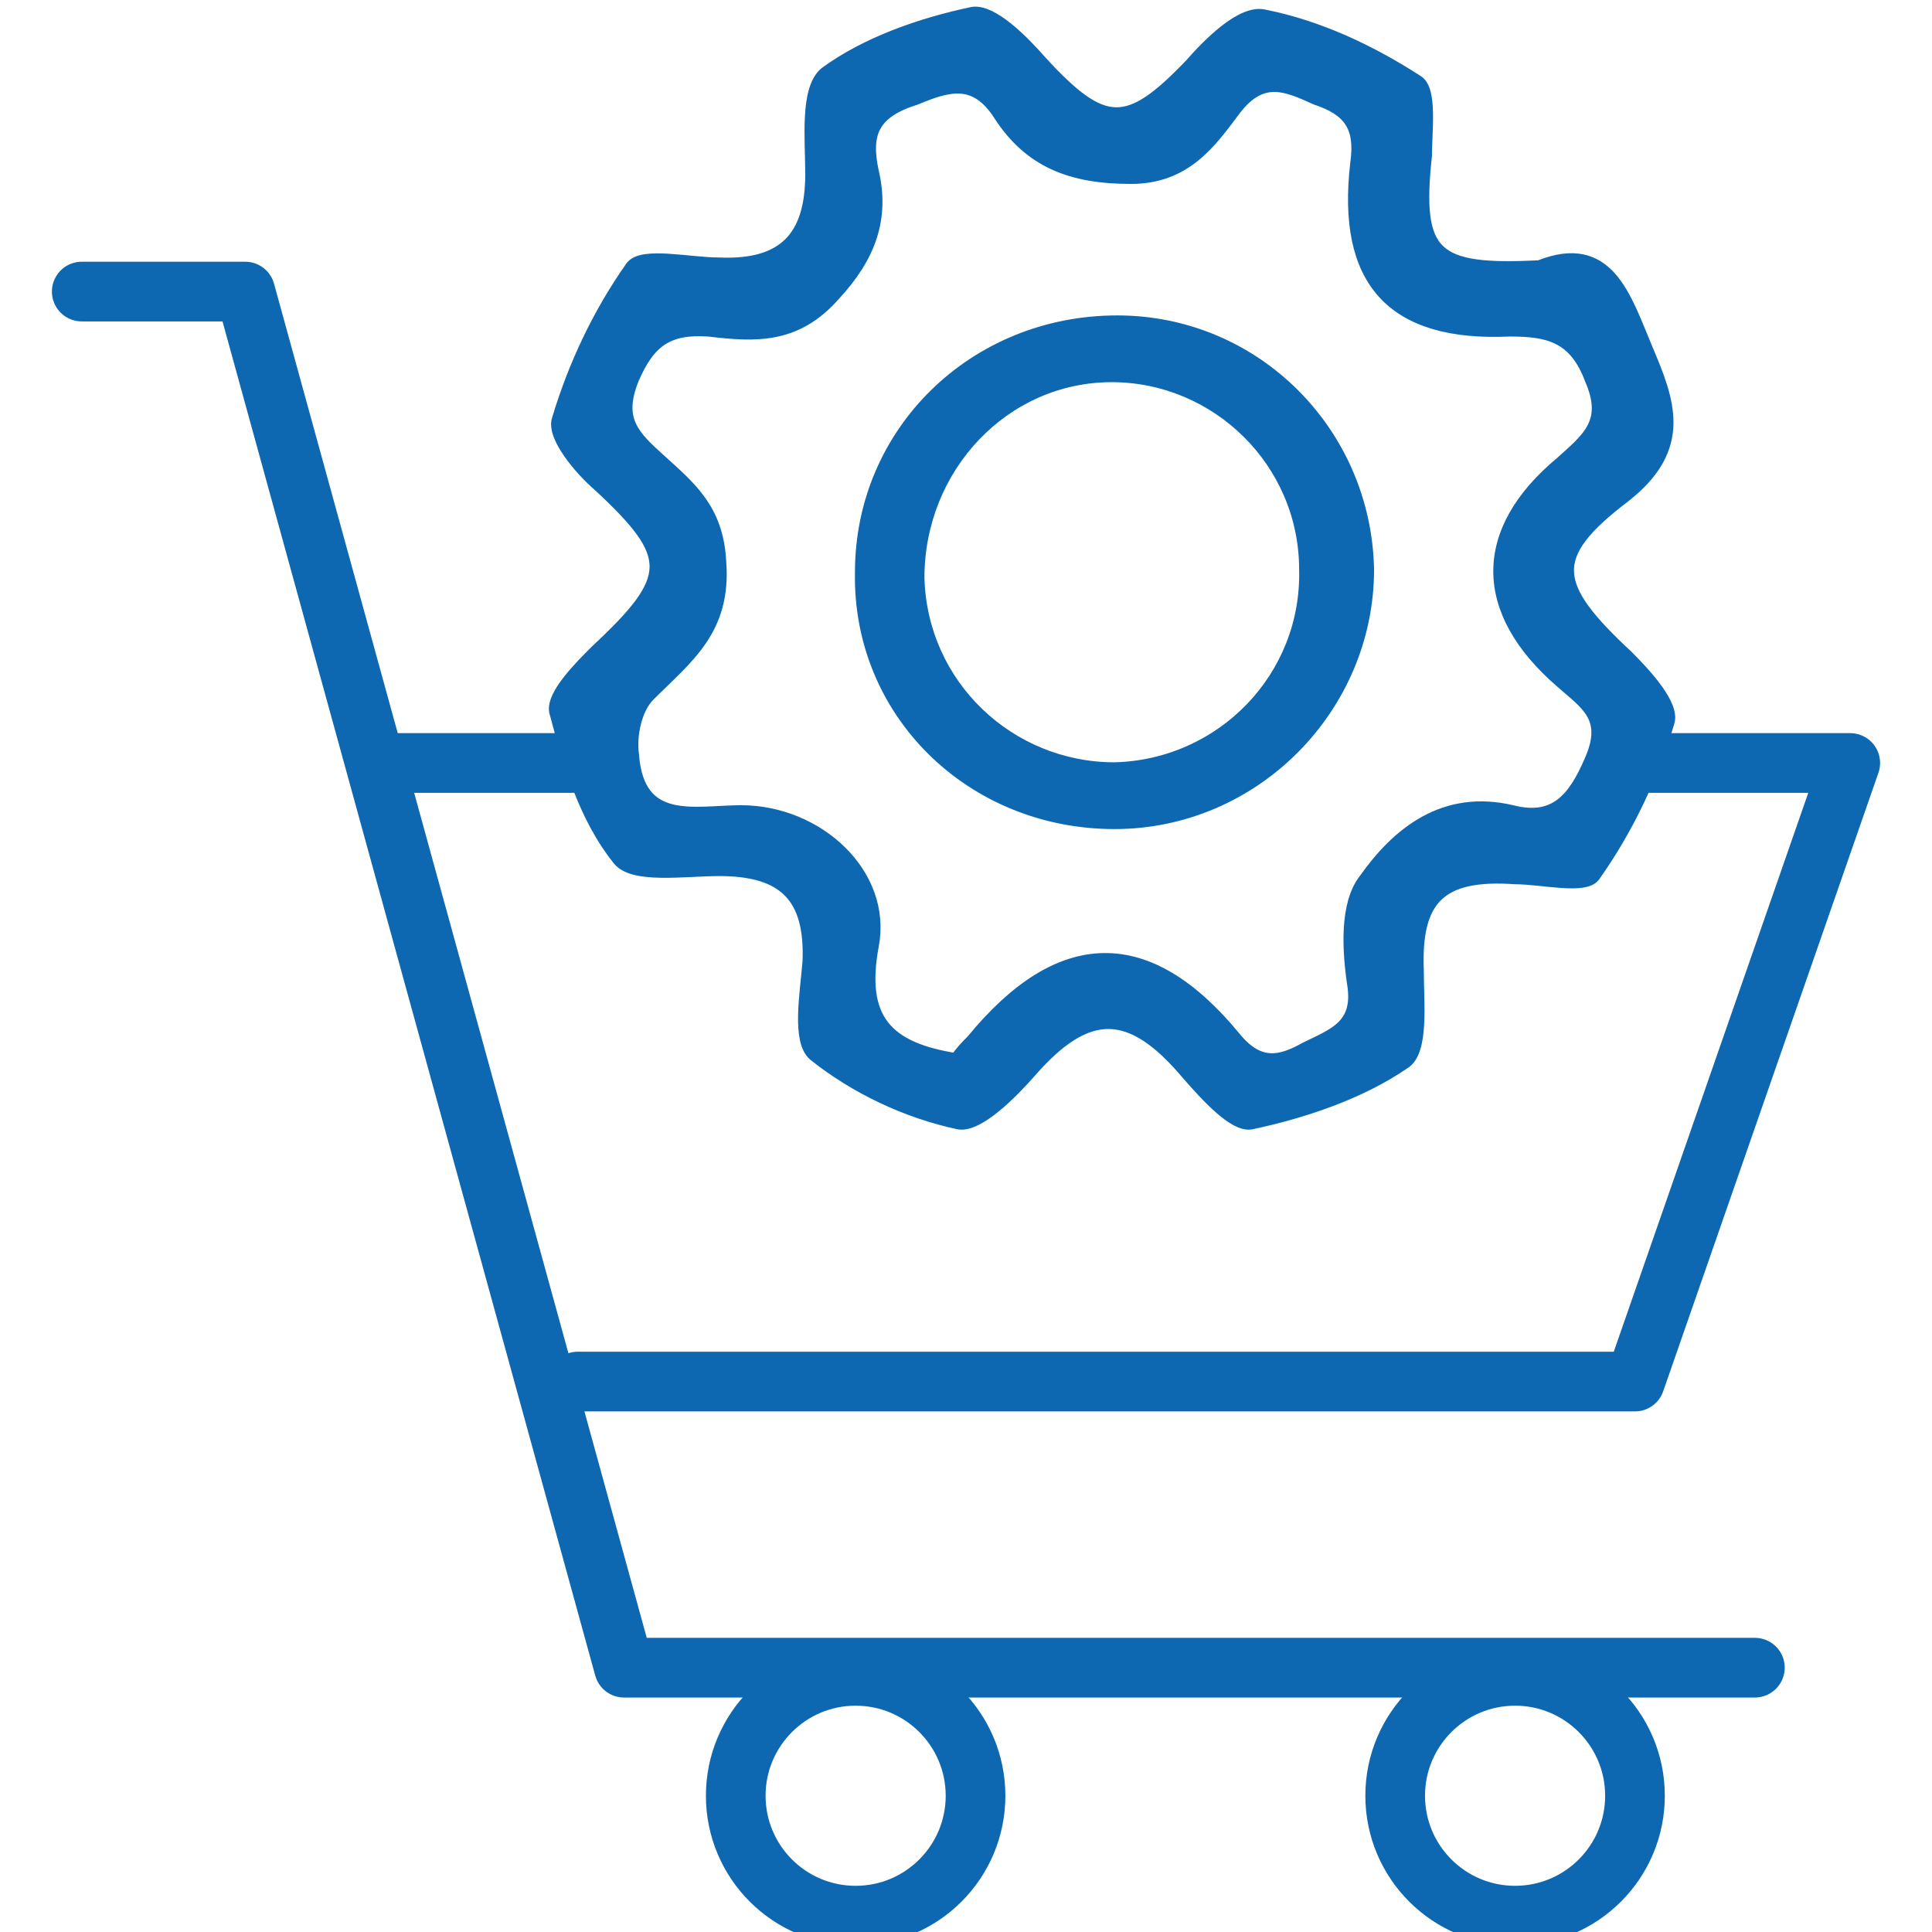
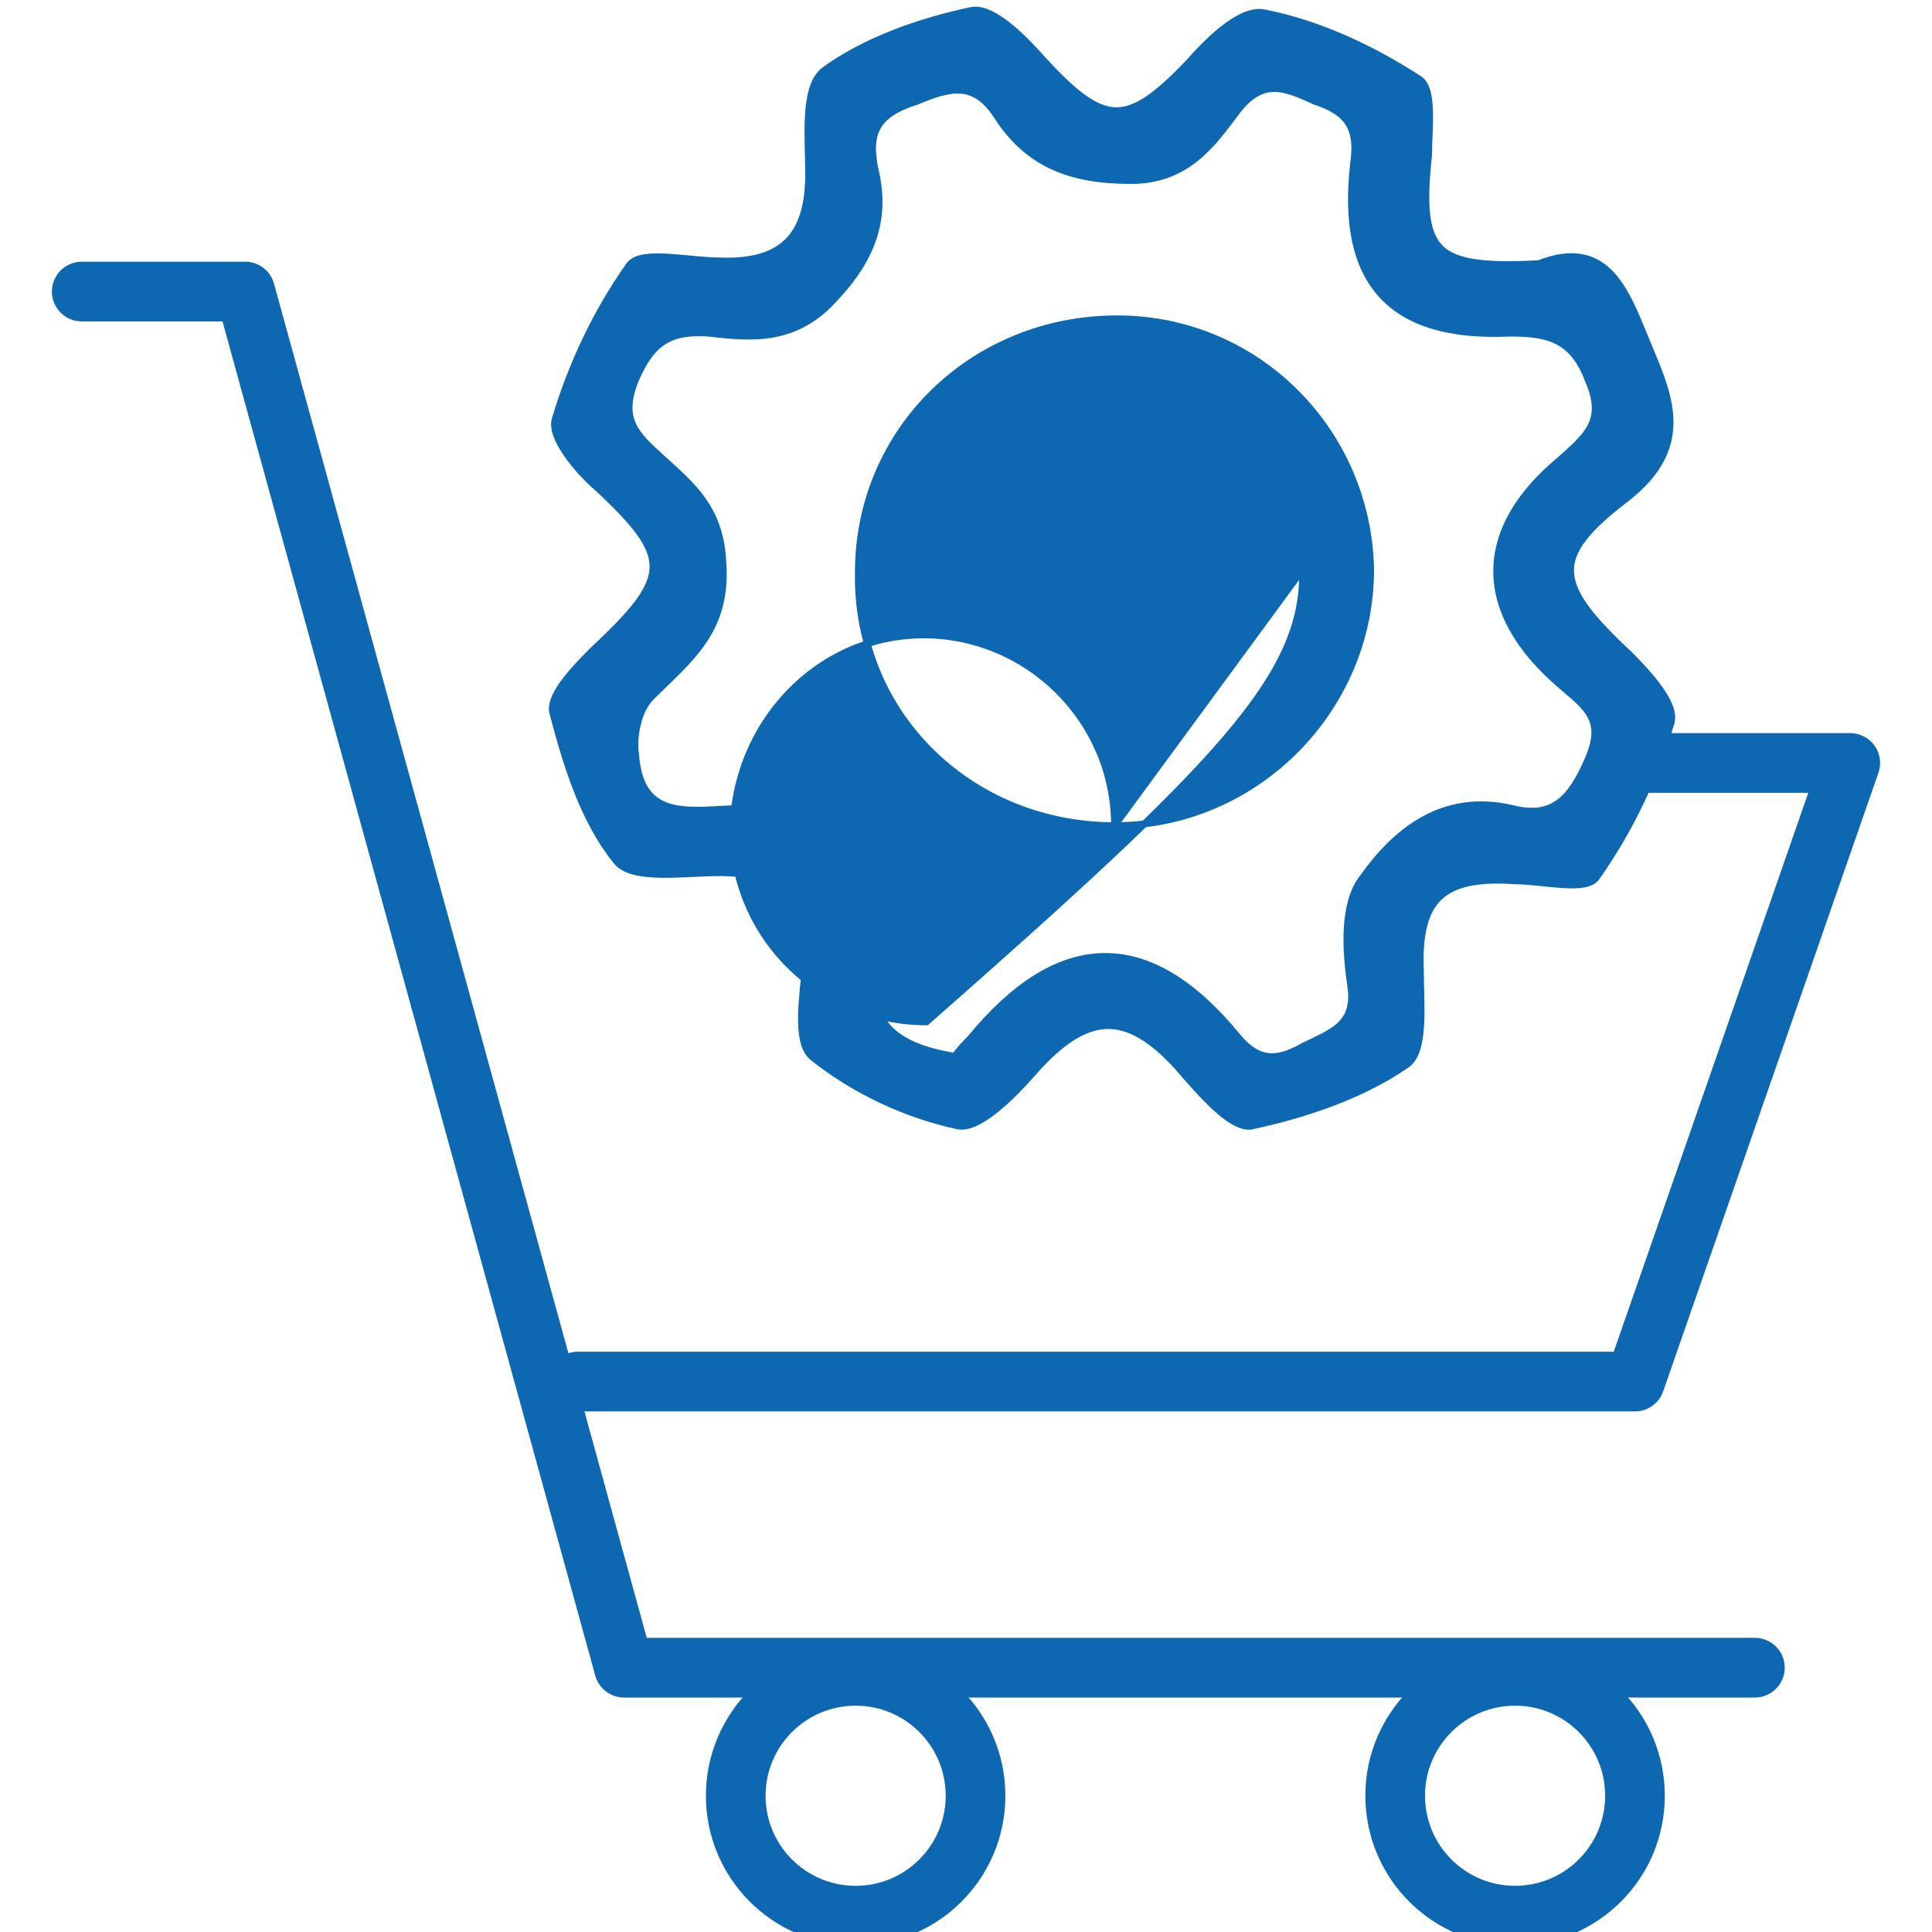
<svg xmlns="http://www.w3.org/2000/svg" version="1.1" id="Layer_1" x="0px" y="0px" viewBox="0 0 70.9 70.9" style="enable-background:new 0 0 70.9 70.9;" xml:space="preserve">
  <style type="text/css">
	.st0{fill:#0D68B1;stroke:#0D68B1;stroke-width:0.5;stroke-miterlimit:10;}
	.st1{fill:#0D68B1;stroke:#0D68B1;stroke-width:0.25;stroke-miterlimit:10;}
	.st2{fill:none;stroke:#0D68B1;stroke-width:2.19;stroke-linecap:round;stroke-linejoin:round;stroke-miterlimit:10;}
</style>
  <g>
    <g>
      <path class="st0" d="M56.5,9.8c2.5-1,3.1,1.1,3.9,3c0.8,1.9,1.5,3.6-0.8,5.4c-2.9,2.2-2.7,3.3,0.1,5.9c0.7,0.7,1.7,1.8,1.5,2.4    c-0.6,2-1.5,3.9-2.7,5.6c-0.3,0.5-1.9,0.1-2.9,0.1C52.8,32,51.9,33,52,35.6c0,1.2,0.2,3-0.5,3.4c-1.6,1.1-3.7,1.8-5.6,2.2    c-0.6,0.1-1.6-1-2.3-1.8c-2.1-2.5-3.7-2.5-5.8-0.1c-0.7,0.8-1.9,2-2.6,1.9c-1.9-0.4-3.8-1.3-5.3-2.5c-0.6-0.5-0.3-2.2-0.2-3.4    c0.1-2.4-0.9-3.4-3.3-3.4c-1.3,0-3.2,0.3-3.7-0.4c-1.2-1.5-1.8-3.5-2.3-5.4c-0.1-0.6,0.9-1.6,1.5-2.2c2.9-2.7,2.9-3.5,0.1-6.1    c-0.7-0.6-1.7-1.8-1.5-2.4c0.6-2,1.5-3.9,2.7-5.6c0.4-0.5,2.1-0.1,3.2-0.1c2.4,0.1,3.4-1,3.4-3.3c0-1.3-0.2-3.1,0.5-3.7    c1.5-1.1,3.5-1.8,5.4-2.2c0.7-0.1,1.8,1,2.5,1.8c2.3,2.5,3.2,2.5,5.5,0.1c0.7-0.8,1.9-2,2.7-1.8c2,0.4,3.9,1.3,5.6,2.4    c0.5,0.3,0.3,1.8,0.3,2.7C51.9,9.4,52.6,10,56.5,9.8z M35.1,38.9c0.2-0.3,0.4-0.5,0.6-0.7c3.2-3.9,6.4-4,9.6-0.1    c0.9,1.1,1.7,0.9,2.6,0.4c1-0.5,2-0.8,1.8-2.3c-0.2-1.3-0.3-3,0.4-3.9c1.2-1.7,2.9-3.1,5.4-2.5c1.6,0.4,2.3-0.5,2.9-1.9    c0.7-1.6-0.2-2.1-1.1-2.9c-3-2.6-3-5.5,0-8c1-0.9,1.8-1.5,1.1-3.1c-0.6-1.6-1.6-1.8-3-1.8c-4.3,0.2-6.1-1.8-5.6-6.1    c0.2-1.4-0.3-2-1.5-2.4c-1.1-0.5-2-0.9-3,0.4c-0.9,1.2-1.8,2.5-3.8,2.5c-2.2,0-3.7-0.6-4.8-2.3c-0.9-1.4-1.9-1.1-3.1-0.6    C32,4.1,31.7,4.9,32,6.3c0.4,1.7-0.1,3.1-1.4,4.5c-1.4,1.6-2.9,1.5-4.6,1.3c-1.5-0.1-2.2,0.4-2.8,1.8c-0.6,1.5,0,2.1,1,3    c1.1,1,2.1,1.8,2.2,3.7c0.2,2.5-1.2,3.5-2.6,4.9c-0.5,0.5-0.7,1.5-0.6,2.2c0.2,2.7,2.3,2.1,4,2.1c2.8,0,5.3,2.3,4.8,4.9    C31.5,37.4,32.5,38.5,35.1,38.9z" />
-       <path class="st1" d="M40.9,30.3c-5.3,0-9.5-4.1-9.4-9.3c0-5.2,4.2-9.3,9.5-9.3c5.1,0,9.2,4.1,9.3,9.2C50.3,26,46.1,30.3,40.9,30.3    z M47.8,20.9c0-3.9-3.2-7-7-7c-3.9,0-7,3.3-7,7.3c0.1,3.9,3.3,6.9,7.1,6.9C44.8,28,47.9,24.8,47.8,20.9z" />
+       <path class="st1" d="M40.9,30.3c-5.3,0-9.5-4.1-9.4-9.3c0-5.2,4.2-9.3,9.5-9.3c5.1,0,9.2,4.1,9.3,9.2C50.3,26,46.1,30.3,40.9,30.3    z c0-3.9-3.2-7-7-7c-3.9,0-7,3.3-7,7.3c0.1,3.9,3.3,6.9,7.1,6.9C44.8,28,47.9,24.8,47.8,20.9z" />
    </g>
    <g>
      <polyline class="st2" points="3,10.7 9,10.7 22.9,61.2 64.4,61.2   " />
-       <line class="st2" x1="21" y1="28" x2="14.6" y2="28" />
      <polyline class="st2" points="21.2,50.7 60,50.7 67.9,28 60.6,28   " />
      <circle class="st2" cx="31.4" cy="65.9" r="4.4" />
      <circle class="st2" cx="55.6" cy="65.9" r="4.4" />
    </g>
  </g>
</svg>